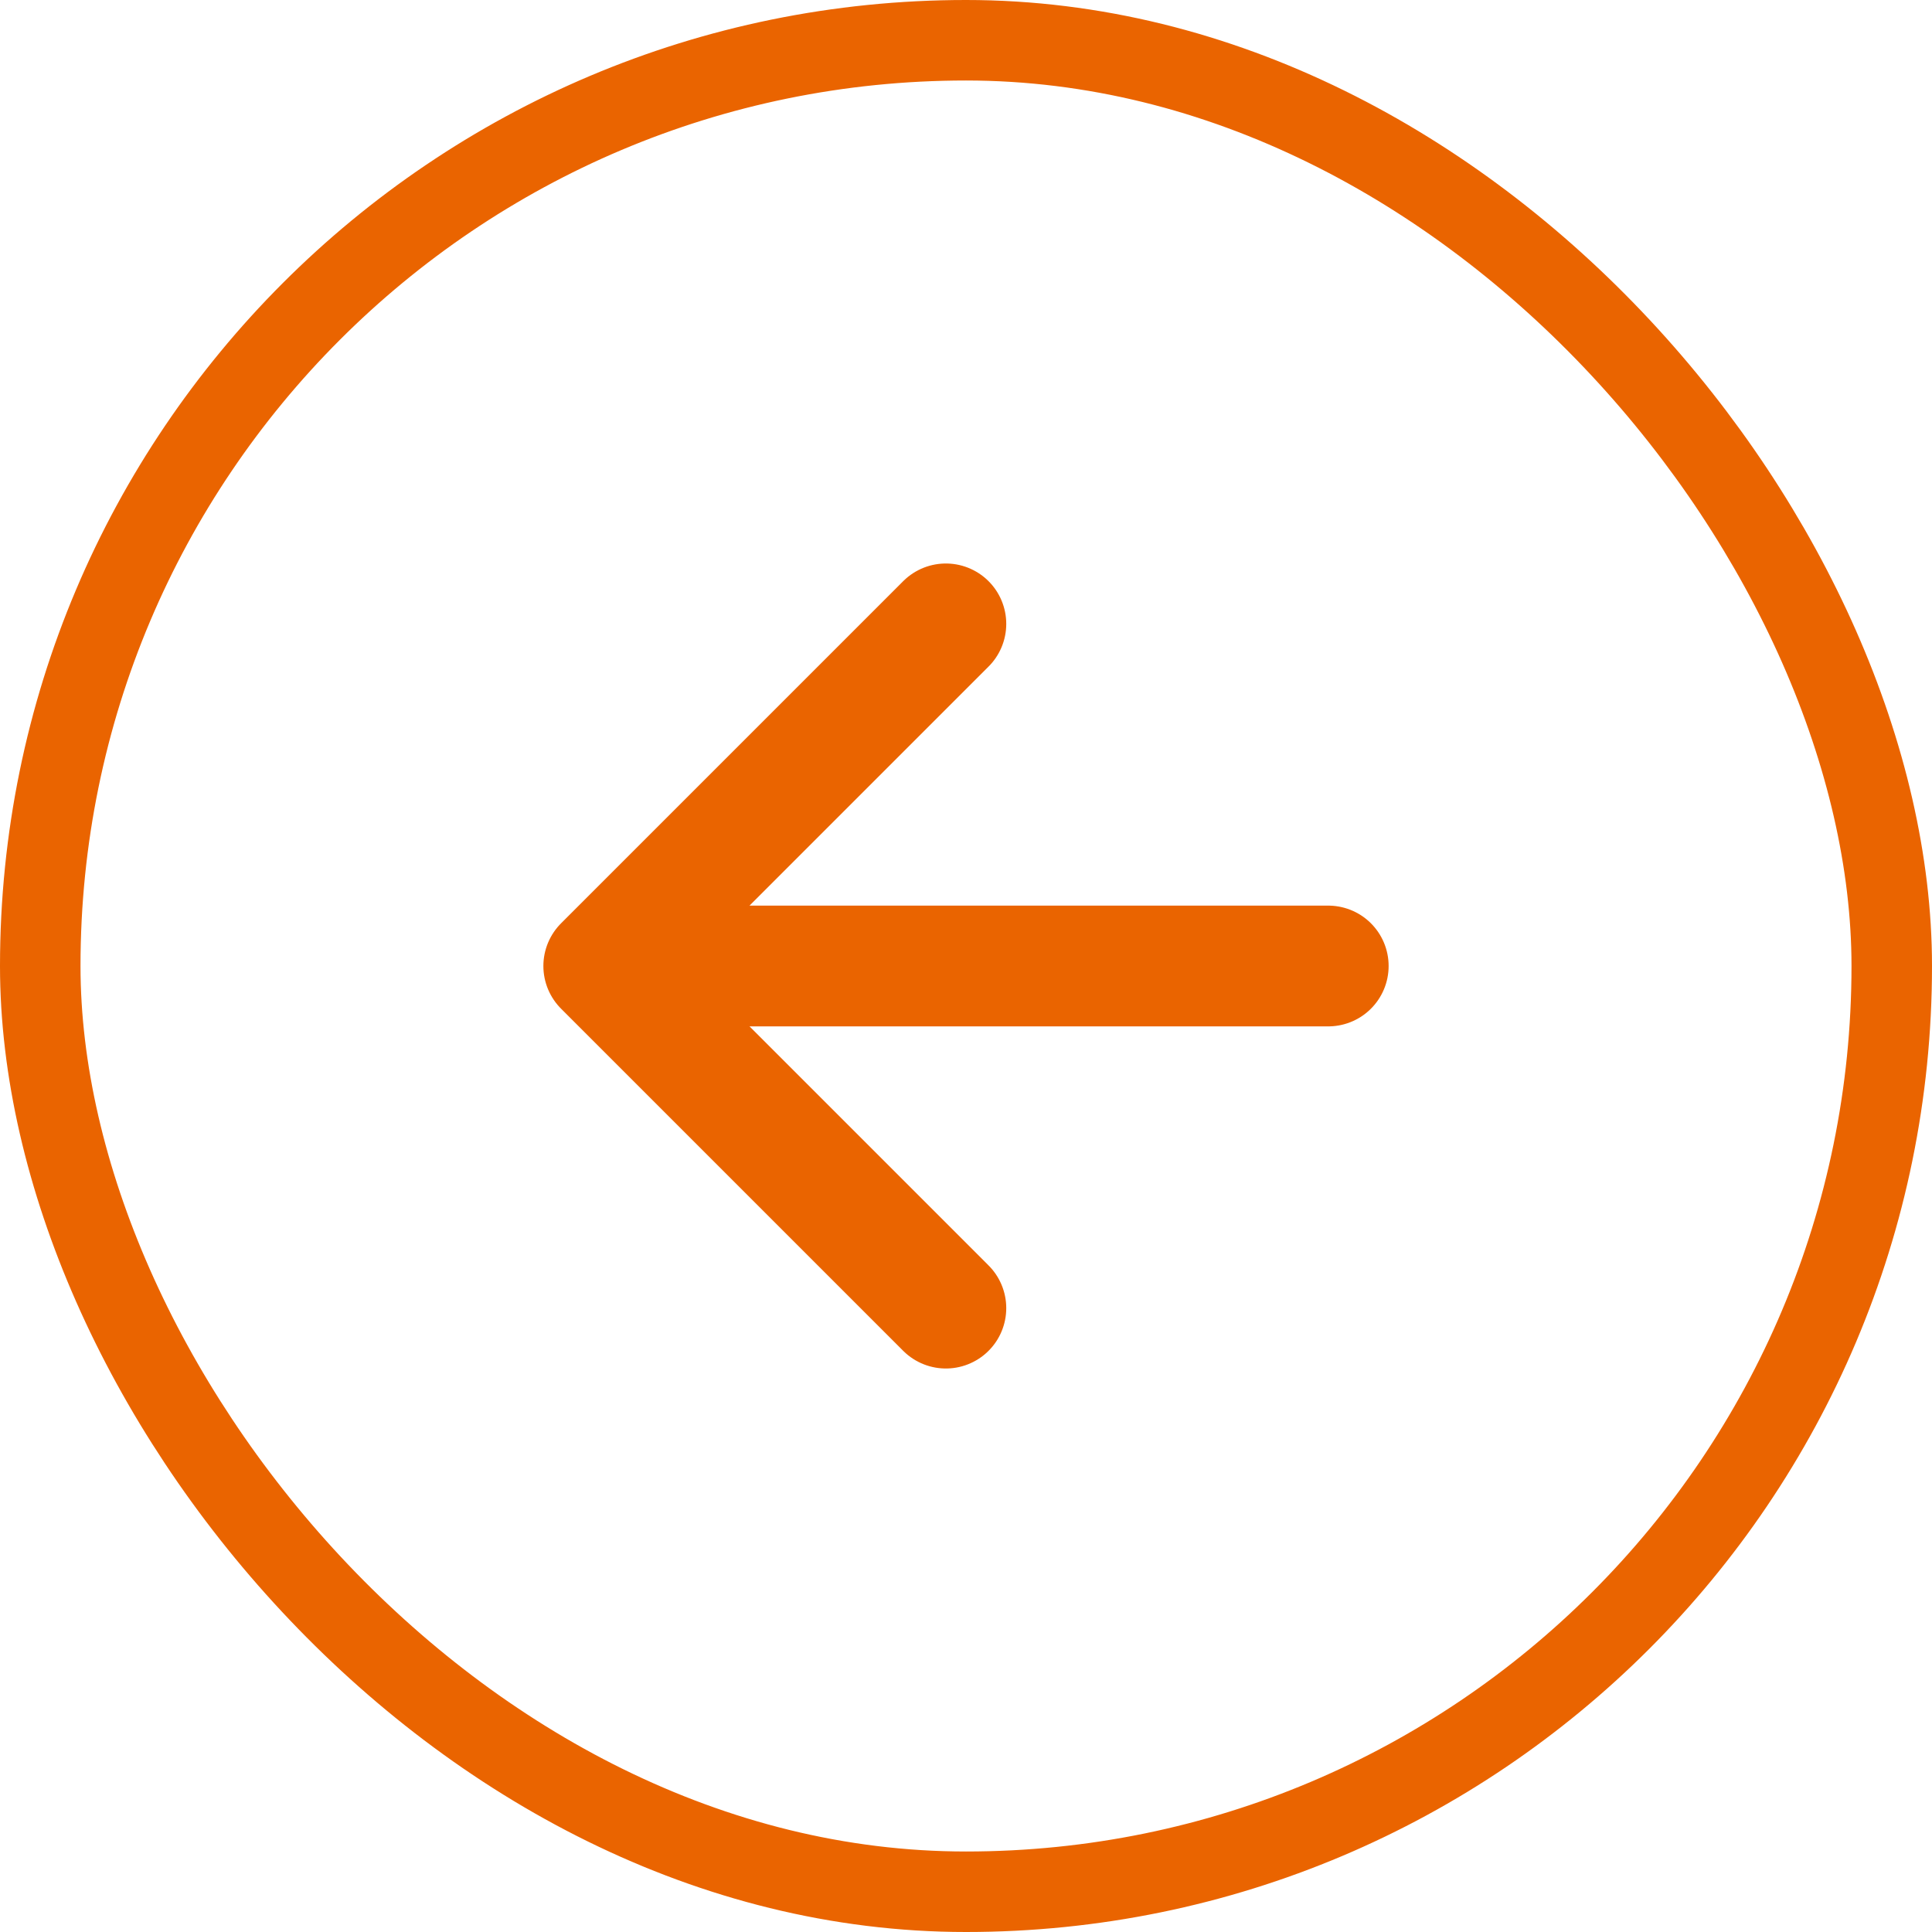
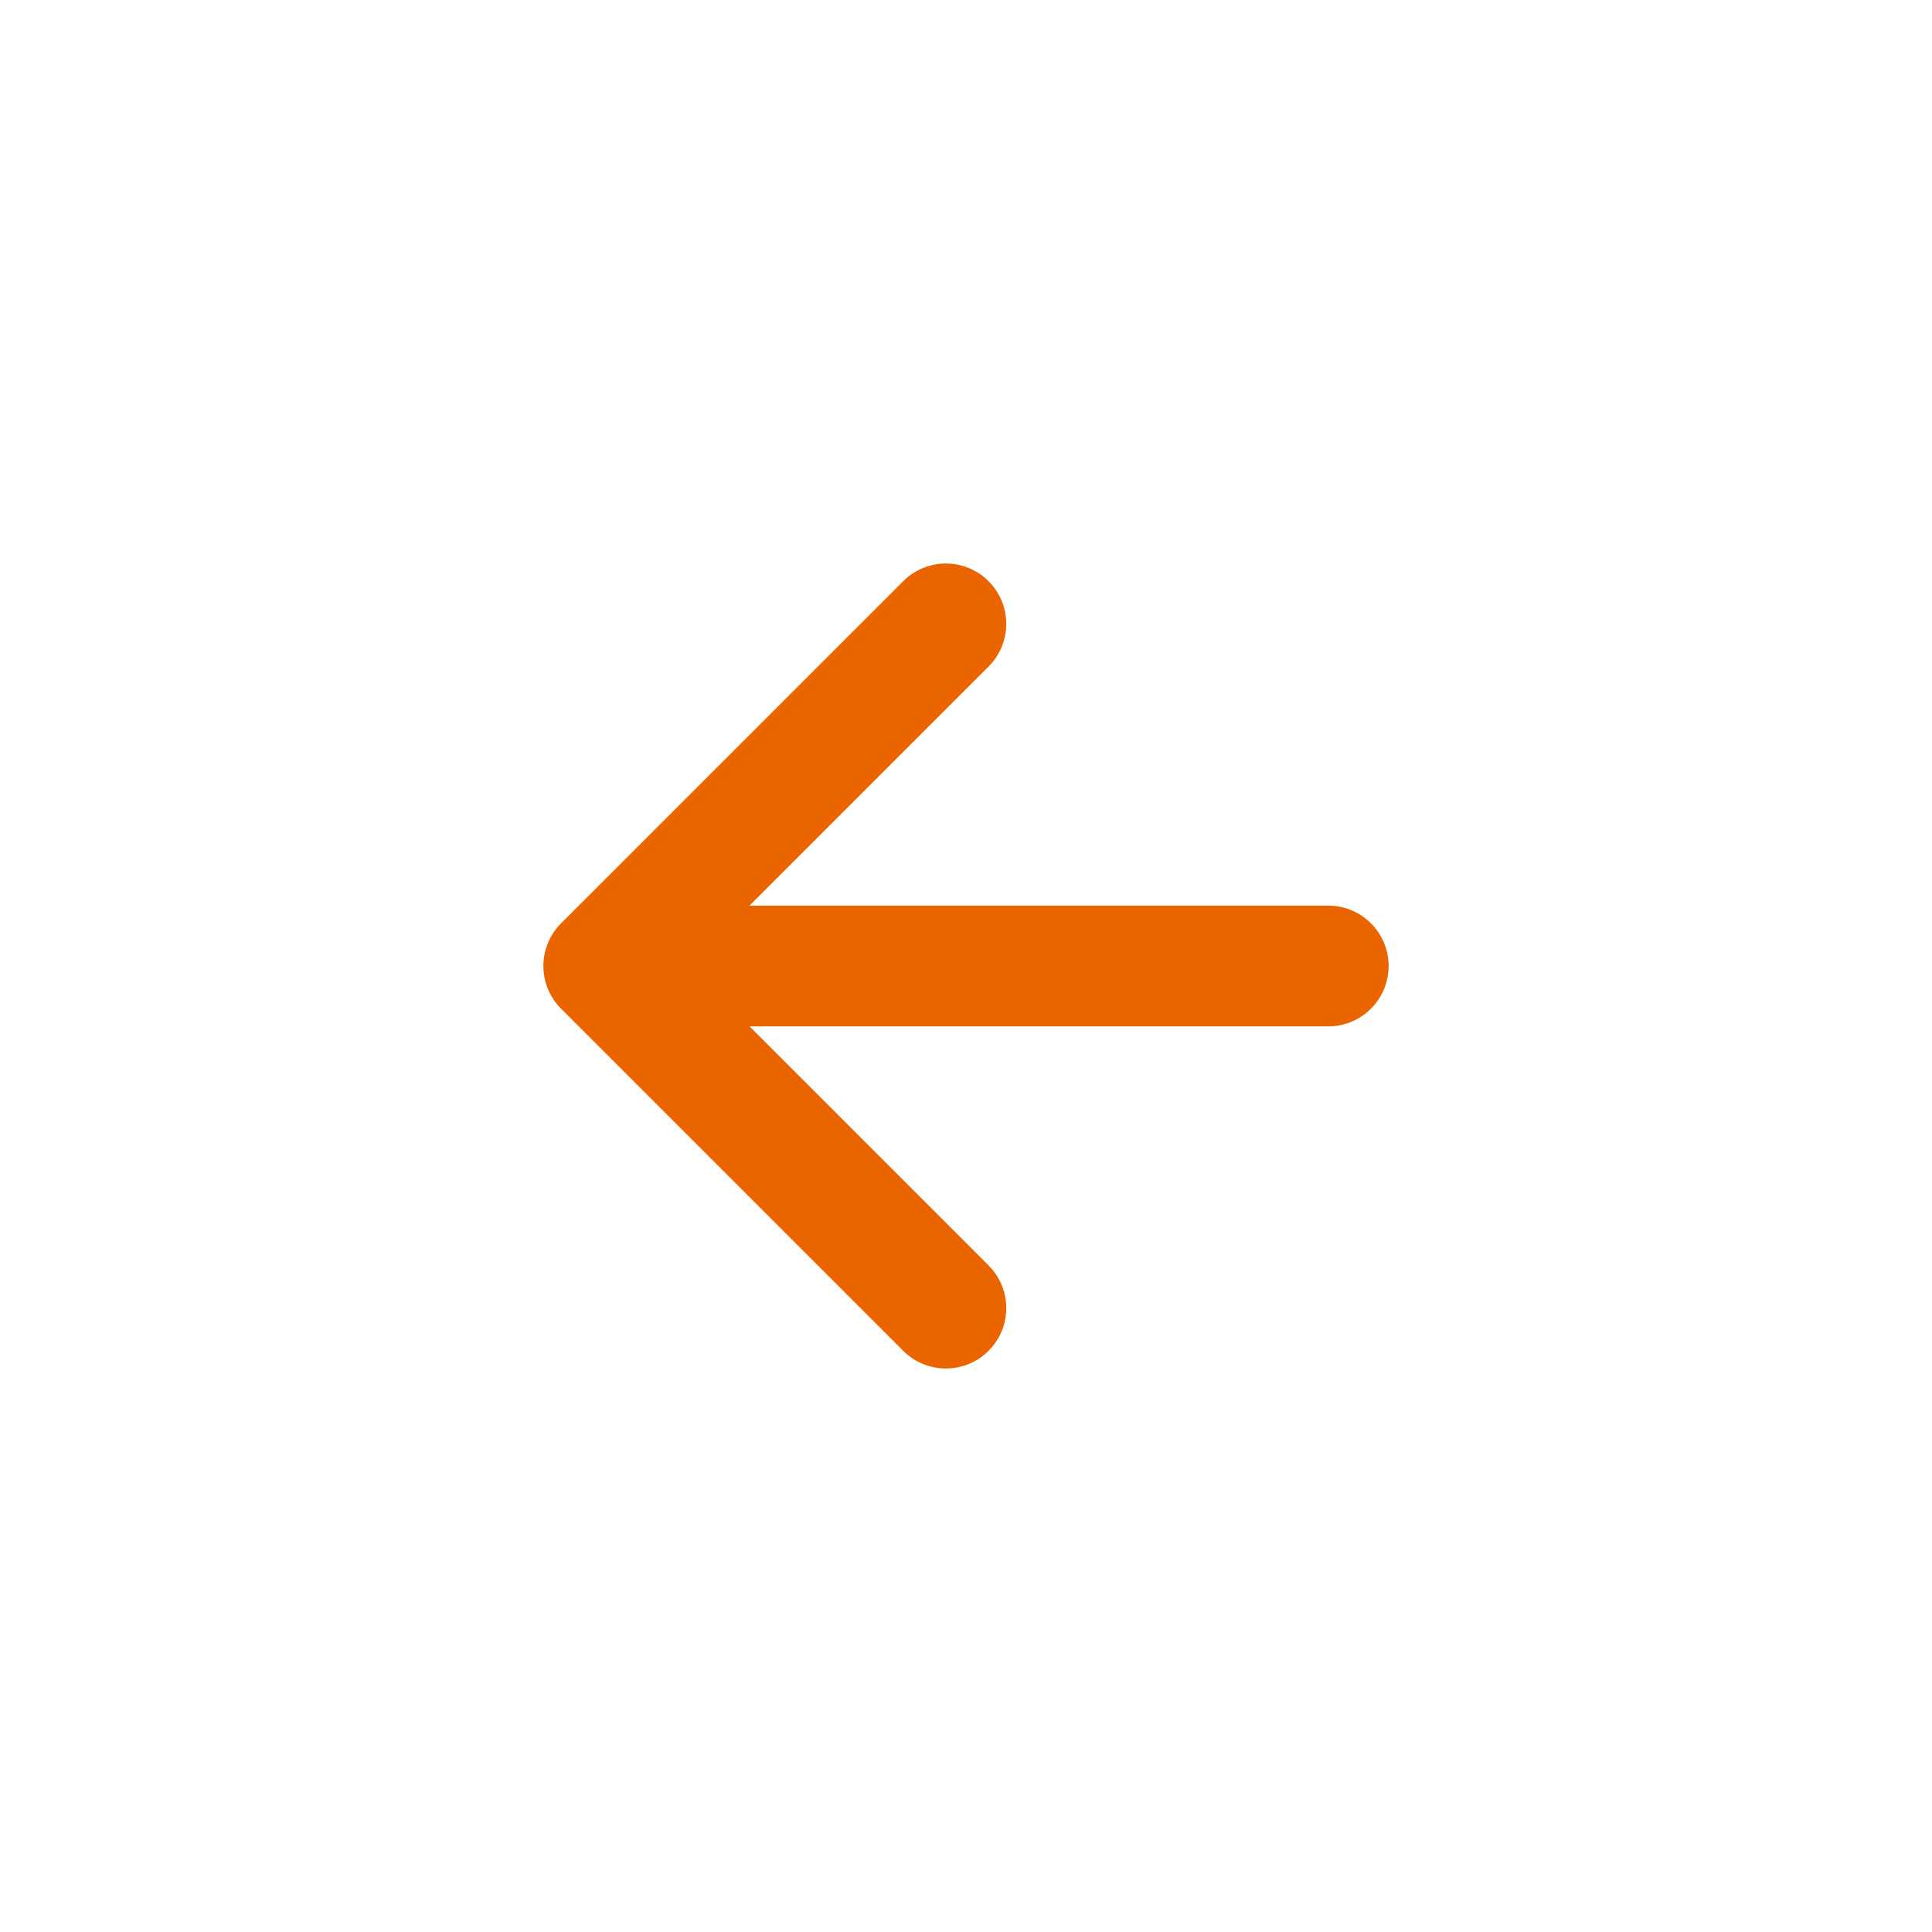
<svg xmlns="http://www.w3.org/2000/svg" width="48" height="48" viewBox="0 0 48 48" fill="none">
-   <rect x="1" y="1" width="46" height="46" rx="23" stroke="#EA6400" stroke-width="2" />
  <path d="M33 24L15 24M15 24L23.5 32.5M15 24L23.5 15.5" stroke="#EA6400" stroke-width="3" stroke-linecap="round" stroke-linejoin="round" />
</svg>